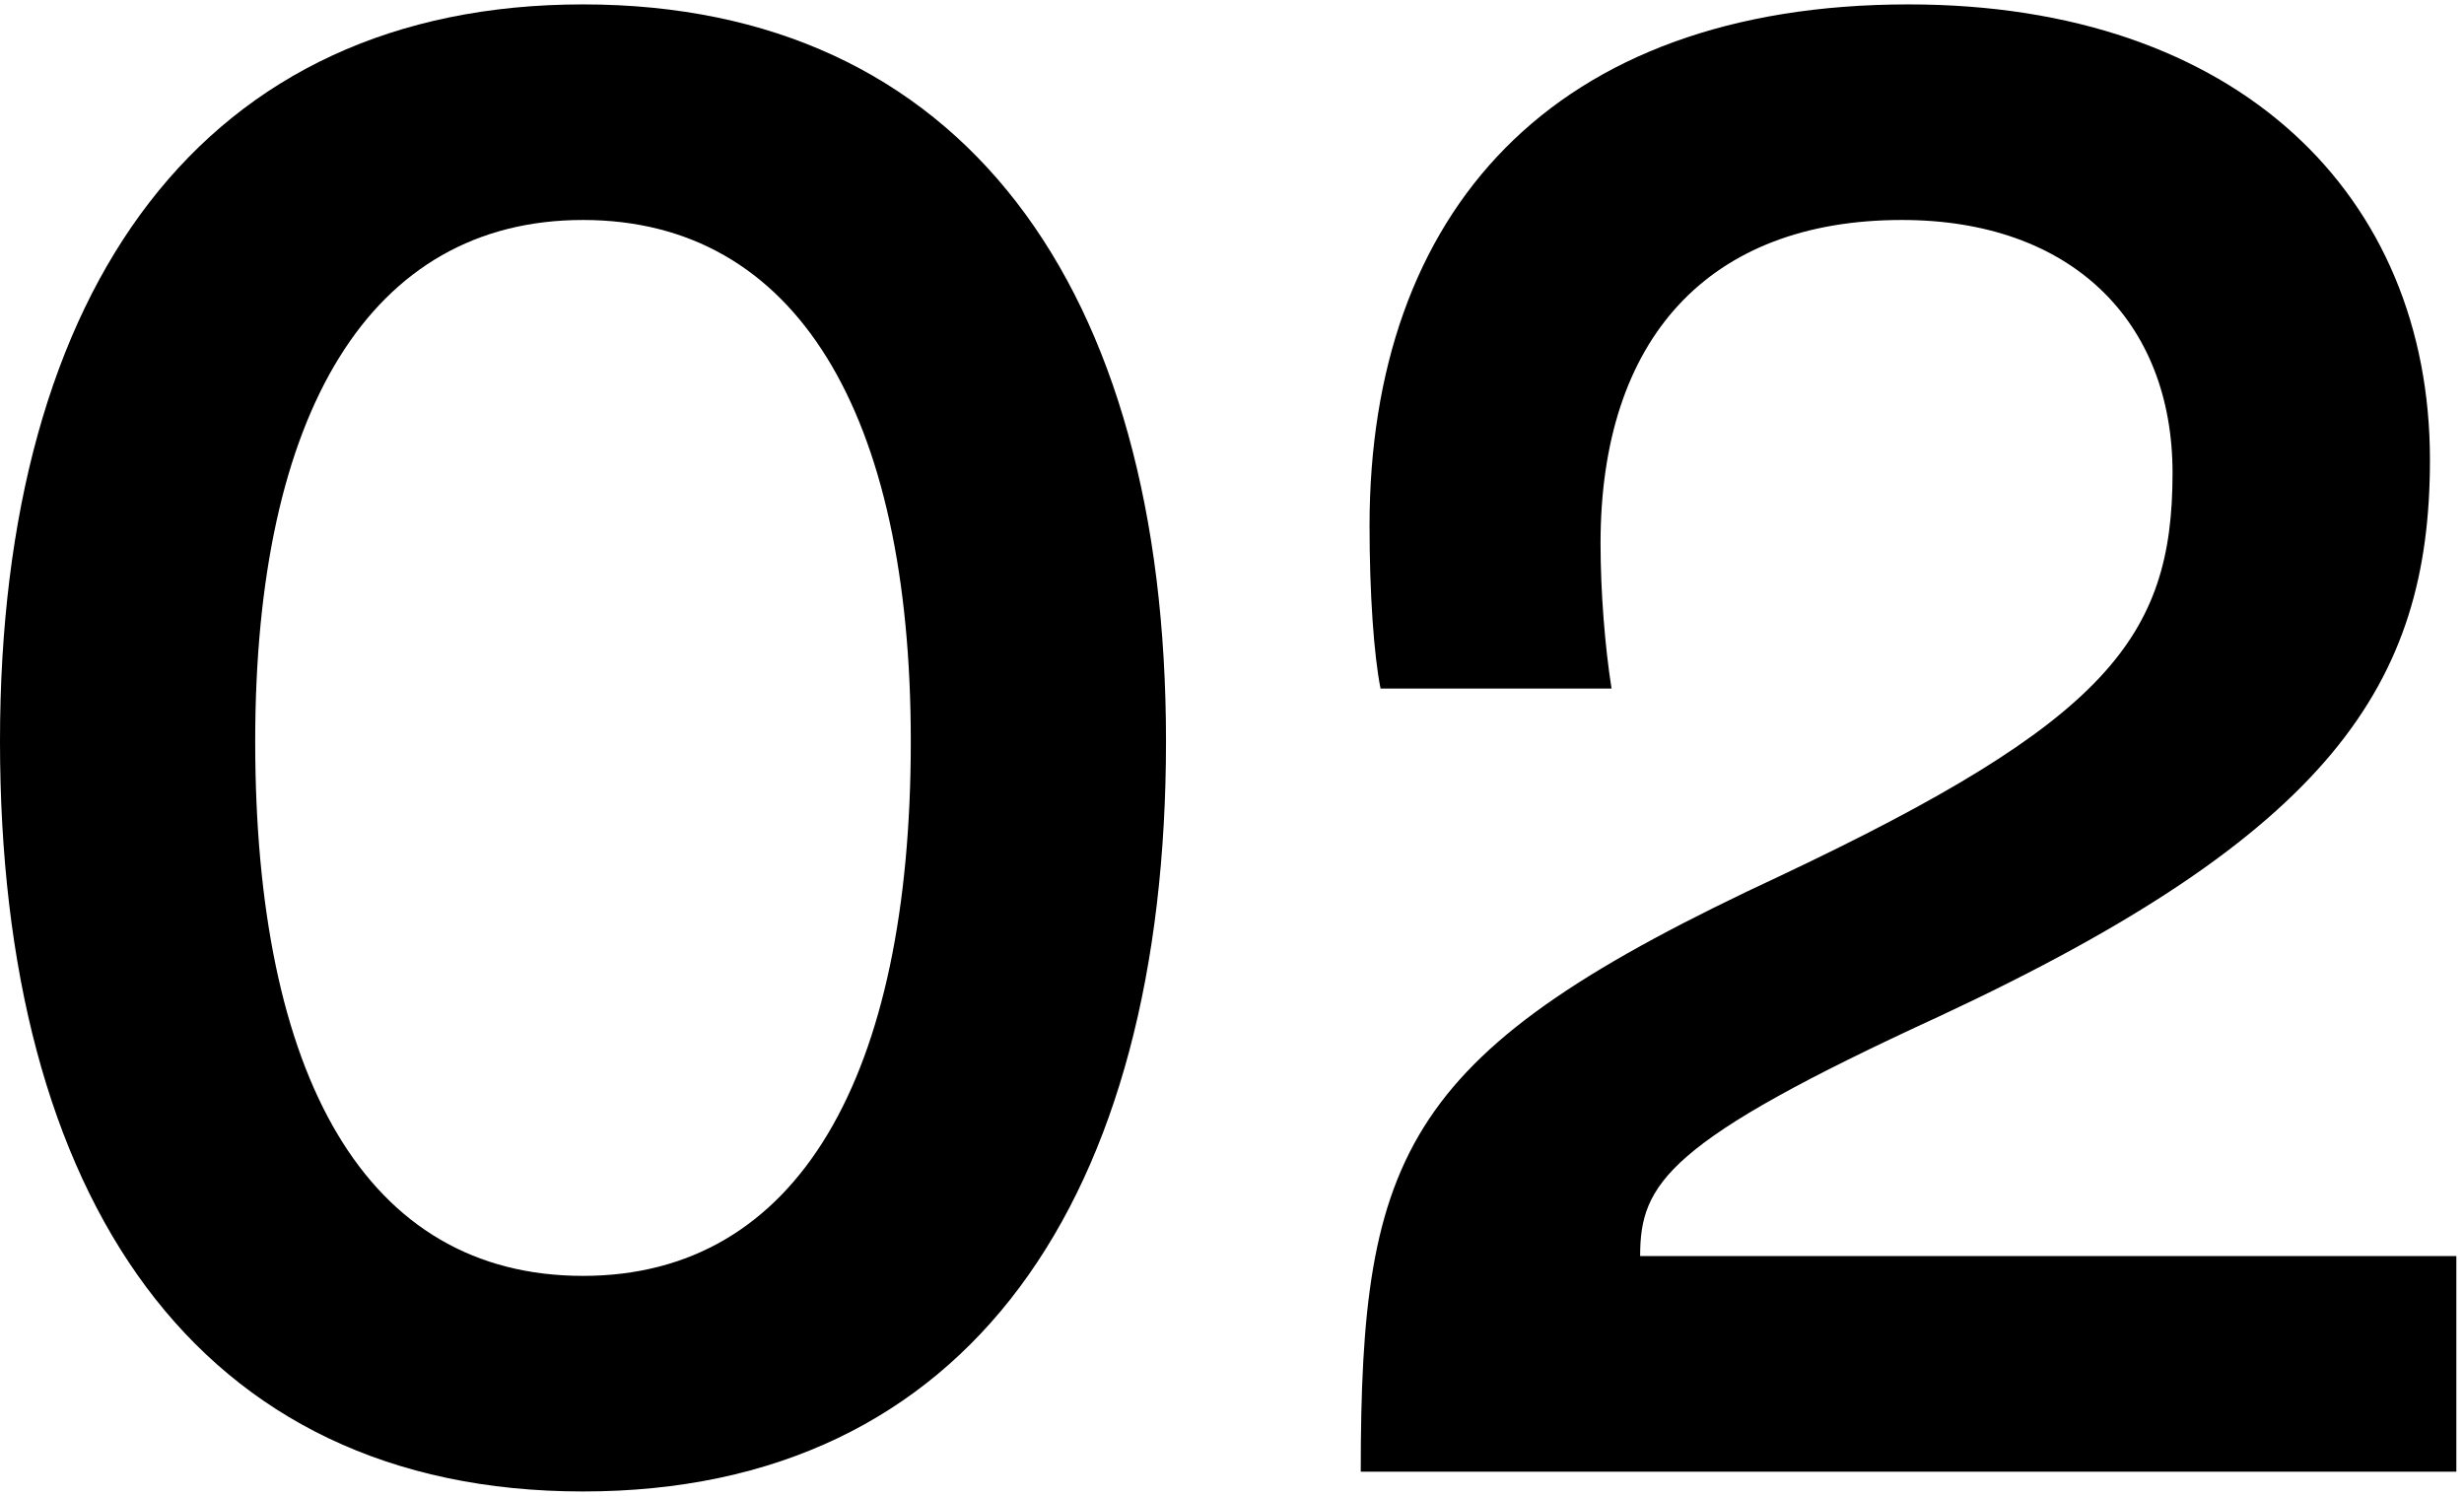
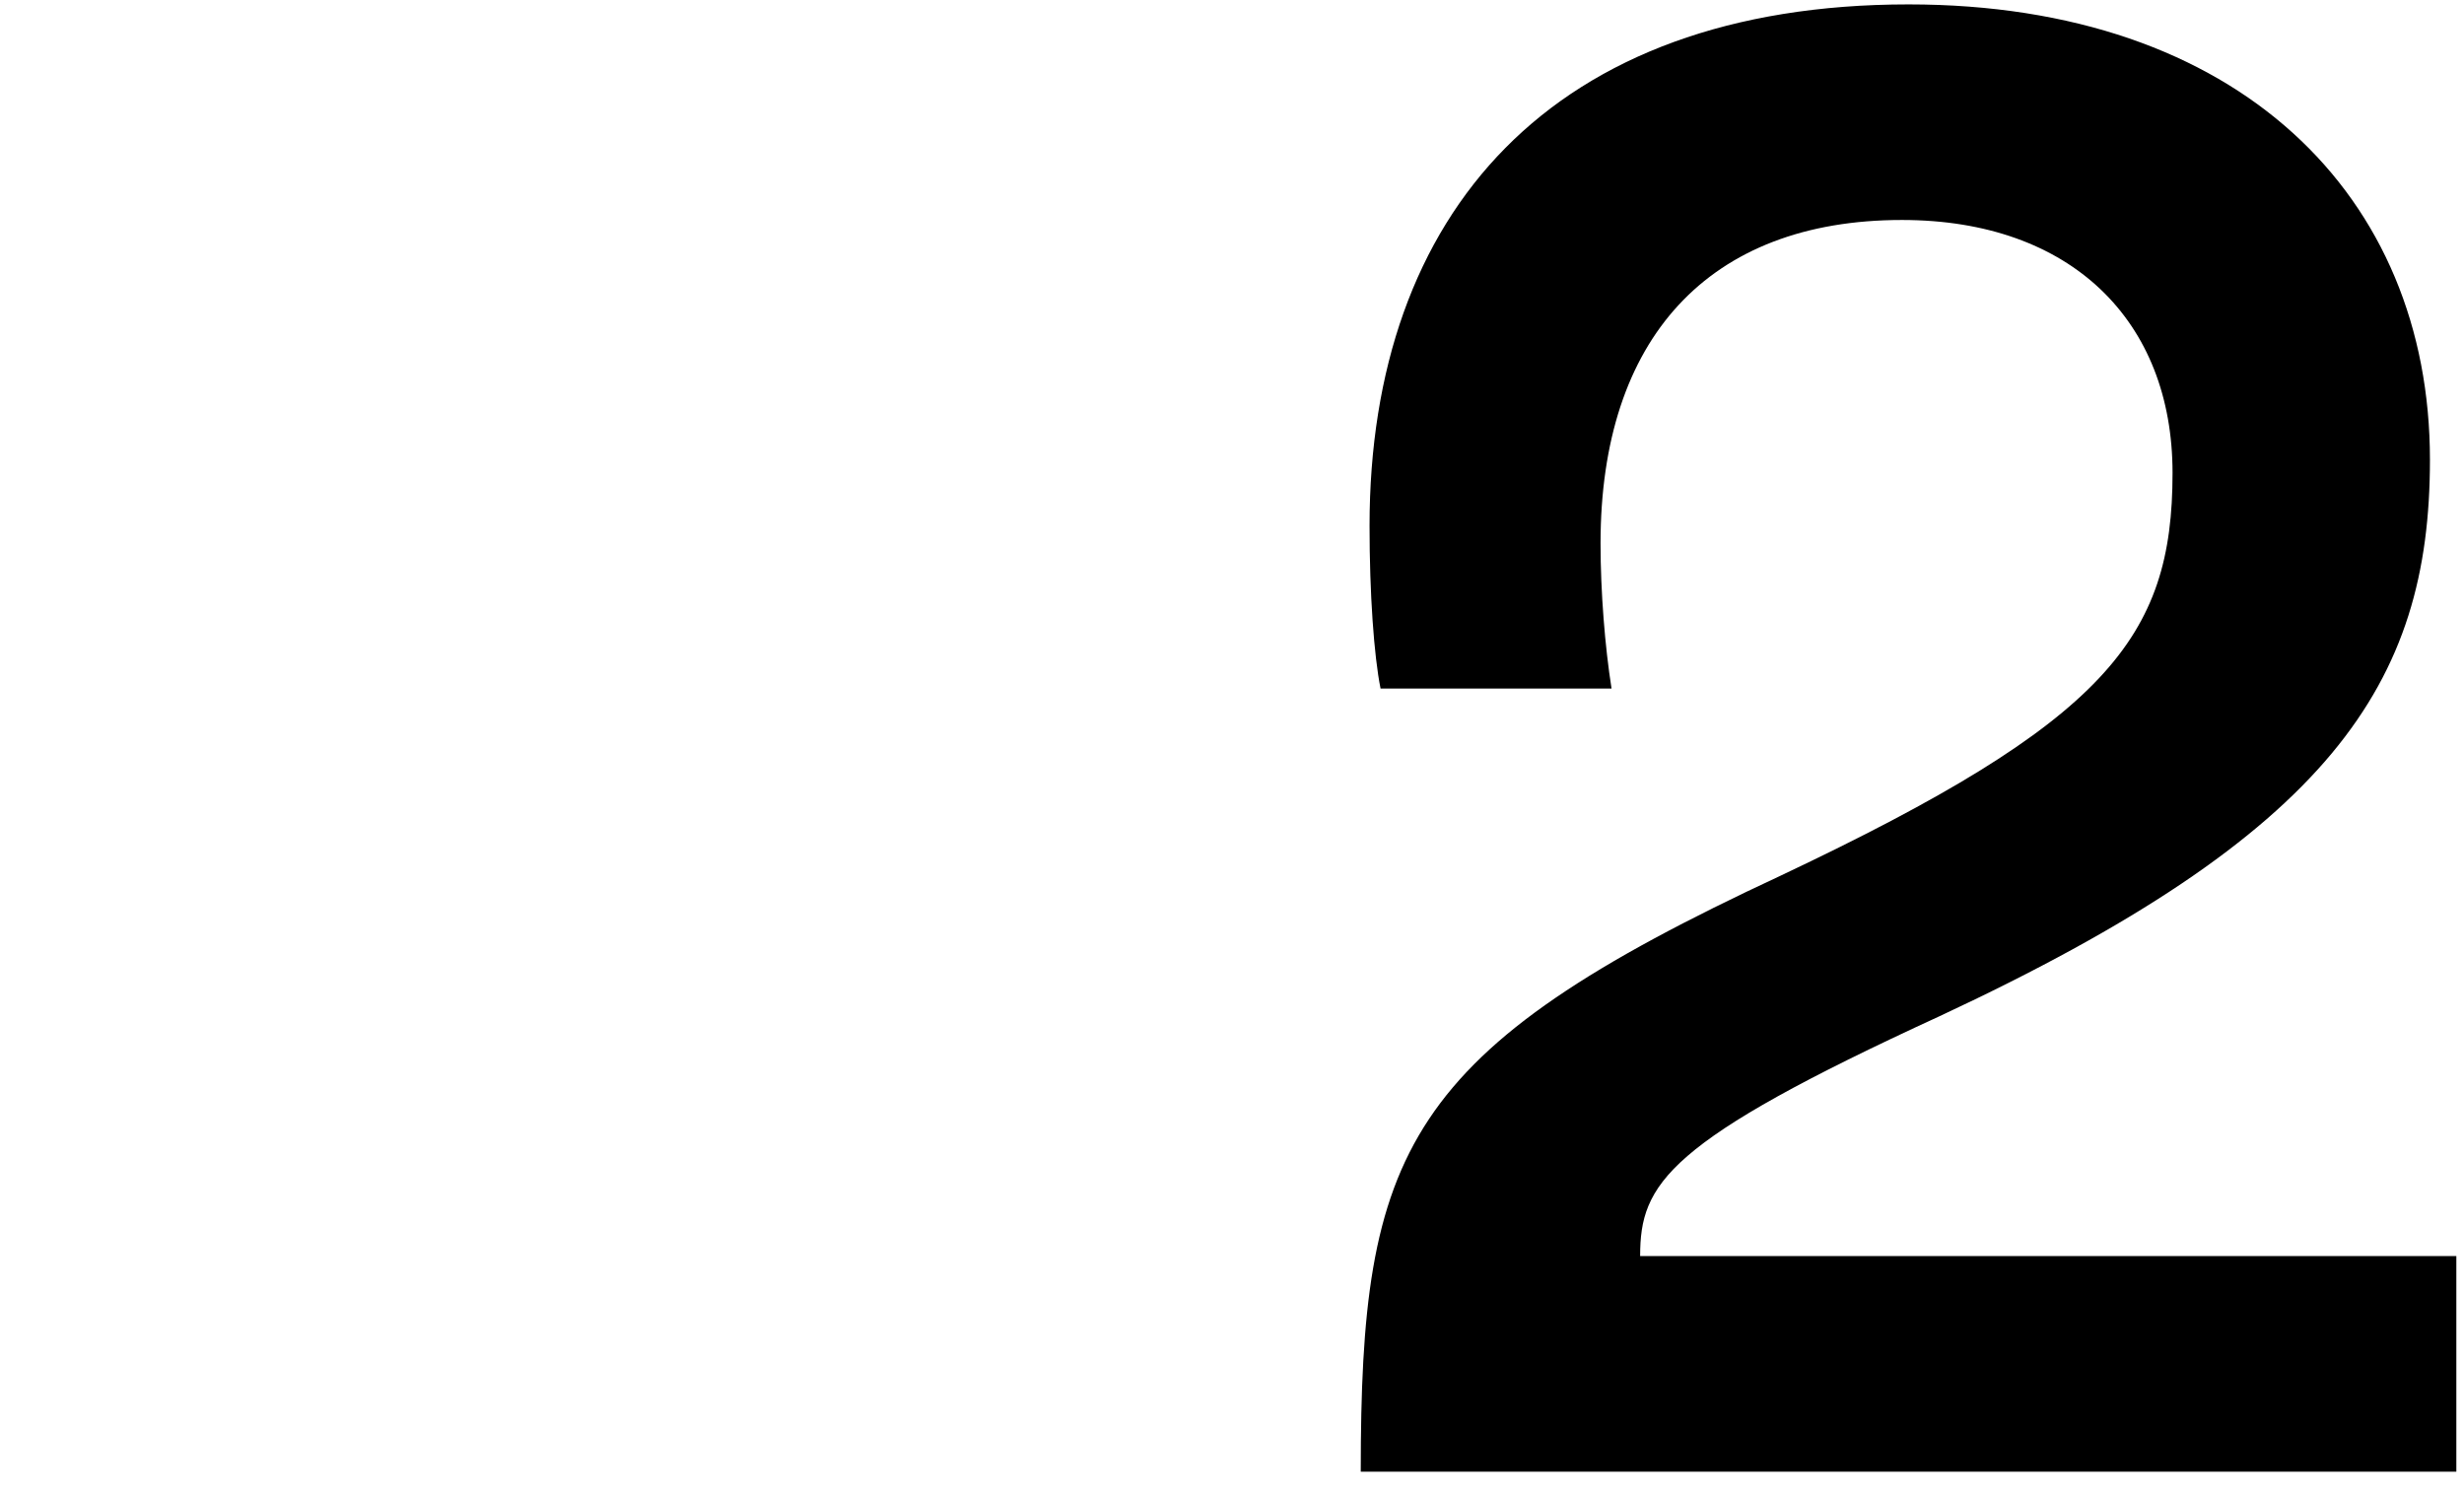
<svg xmlns="http://www.w3.org/2000/svg" width="112" height="68" viewBox="0 0 112 68" fill="none">
-   <path d="M26.5 67.8C44.1 67.8 53 54.4 53 33.7C53 13 43.7 0.2 26.5 0.2C9.3 0.2 0 13 0 33.7C0 54.4 8.9 67.8 26.5 67.8ZM26.5 58C16.6 58 11.6 48.9 11.6 33.7C11.6 18.8 16.8 10 26.5 10C36.2 10 41.4 18.8 41.4 33.7C41.4 48.9 36.3 58 26.5 58Z" fill="black" />
  <path d="M61.852 66.9H111.652V57.1H74.552C74.552 53.8 75.752 51.9 88.152 46.2C105.952 37.9 110.452 31.1 110.452 20.9C110.452 8.9 101.752 0.2 86.752 0.2C70.552 0.2 62.252 9.7 62.252 23.9C62.252 27 62.452 29.8 62.752 31.3H73.252C72.952 29.4 72.752 26.9 72.752 24.7C72.752 15.4 77.652 10 86.452 10C94.152 10 98.752 14.6 98.752 21.5C98.752 29 95.752 32.8 80.952 39.8C63.752 47.8 61.852 52.3 61.852 66.9Z" fill="black" />
</svg>